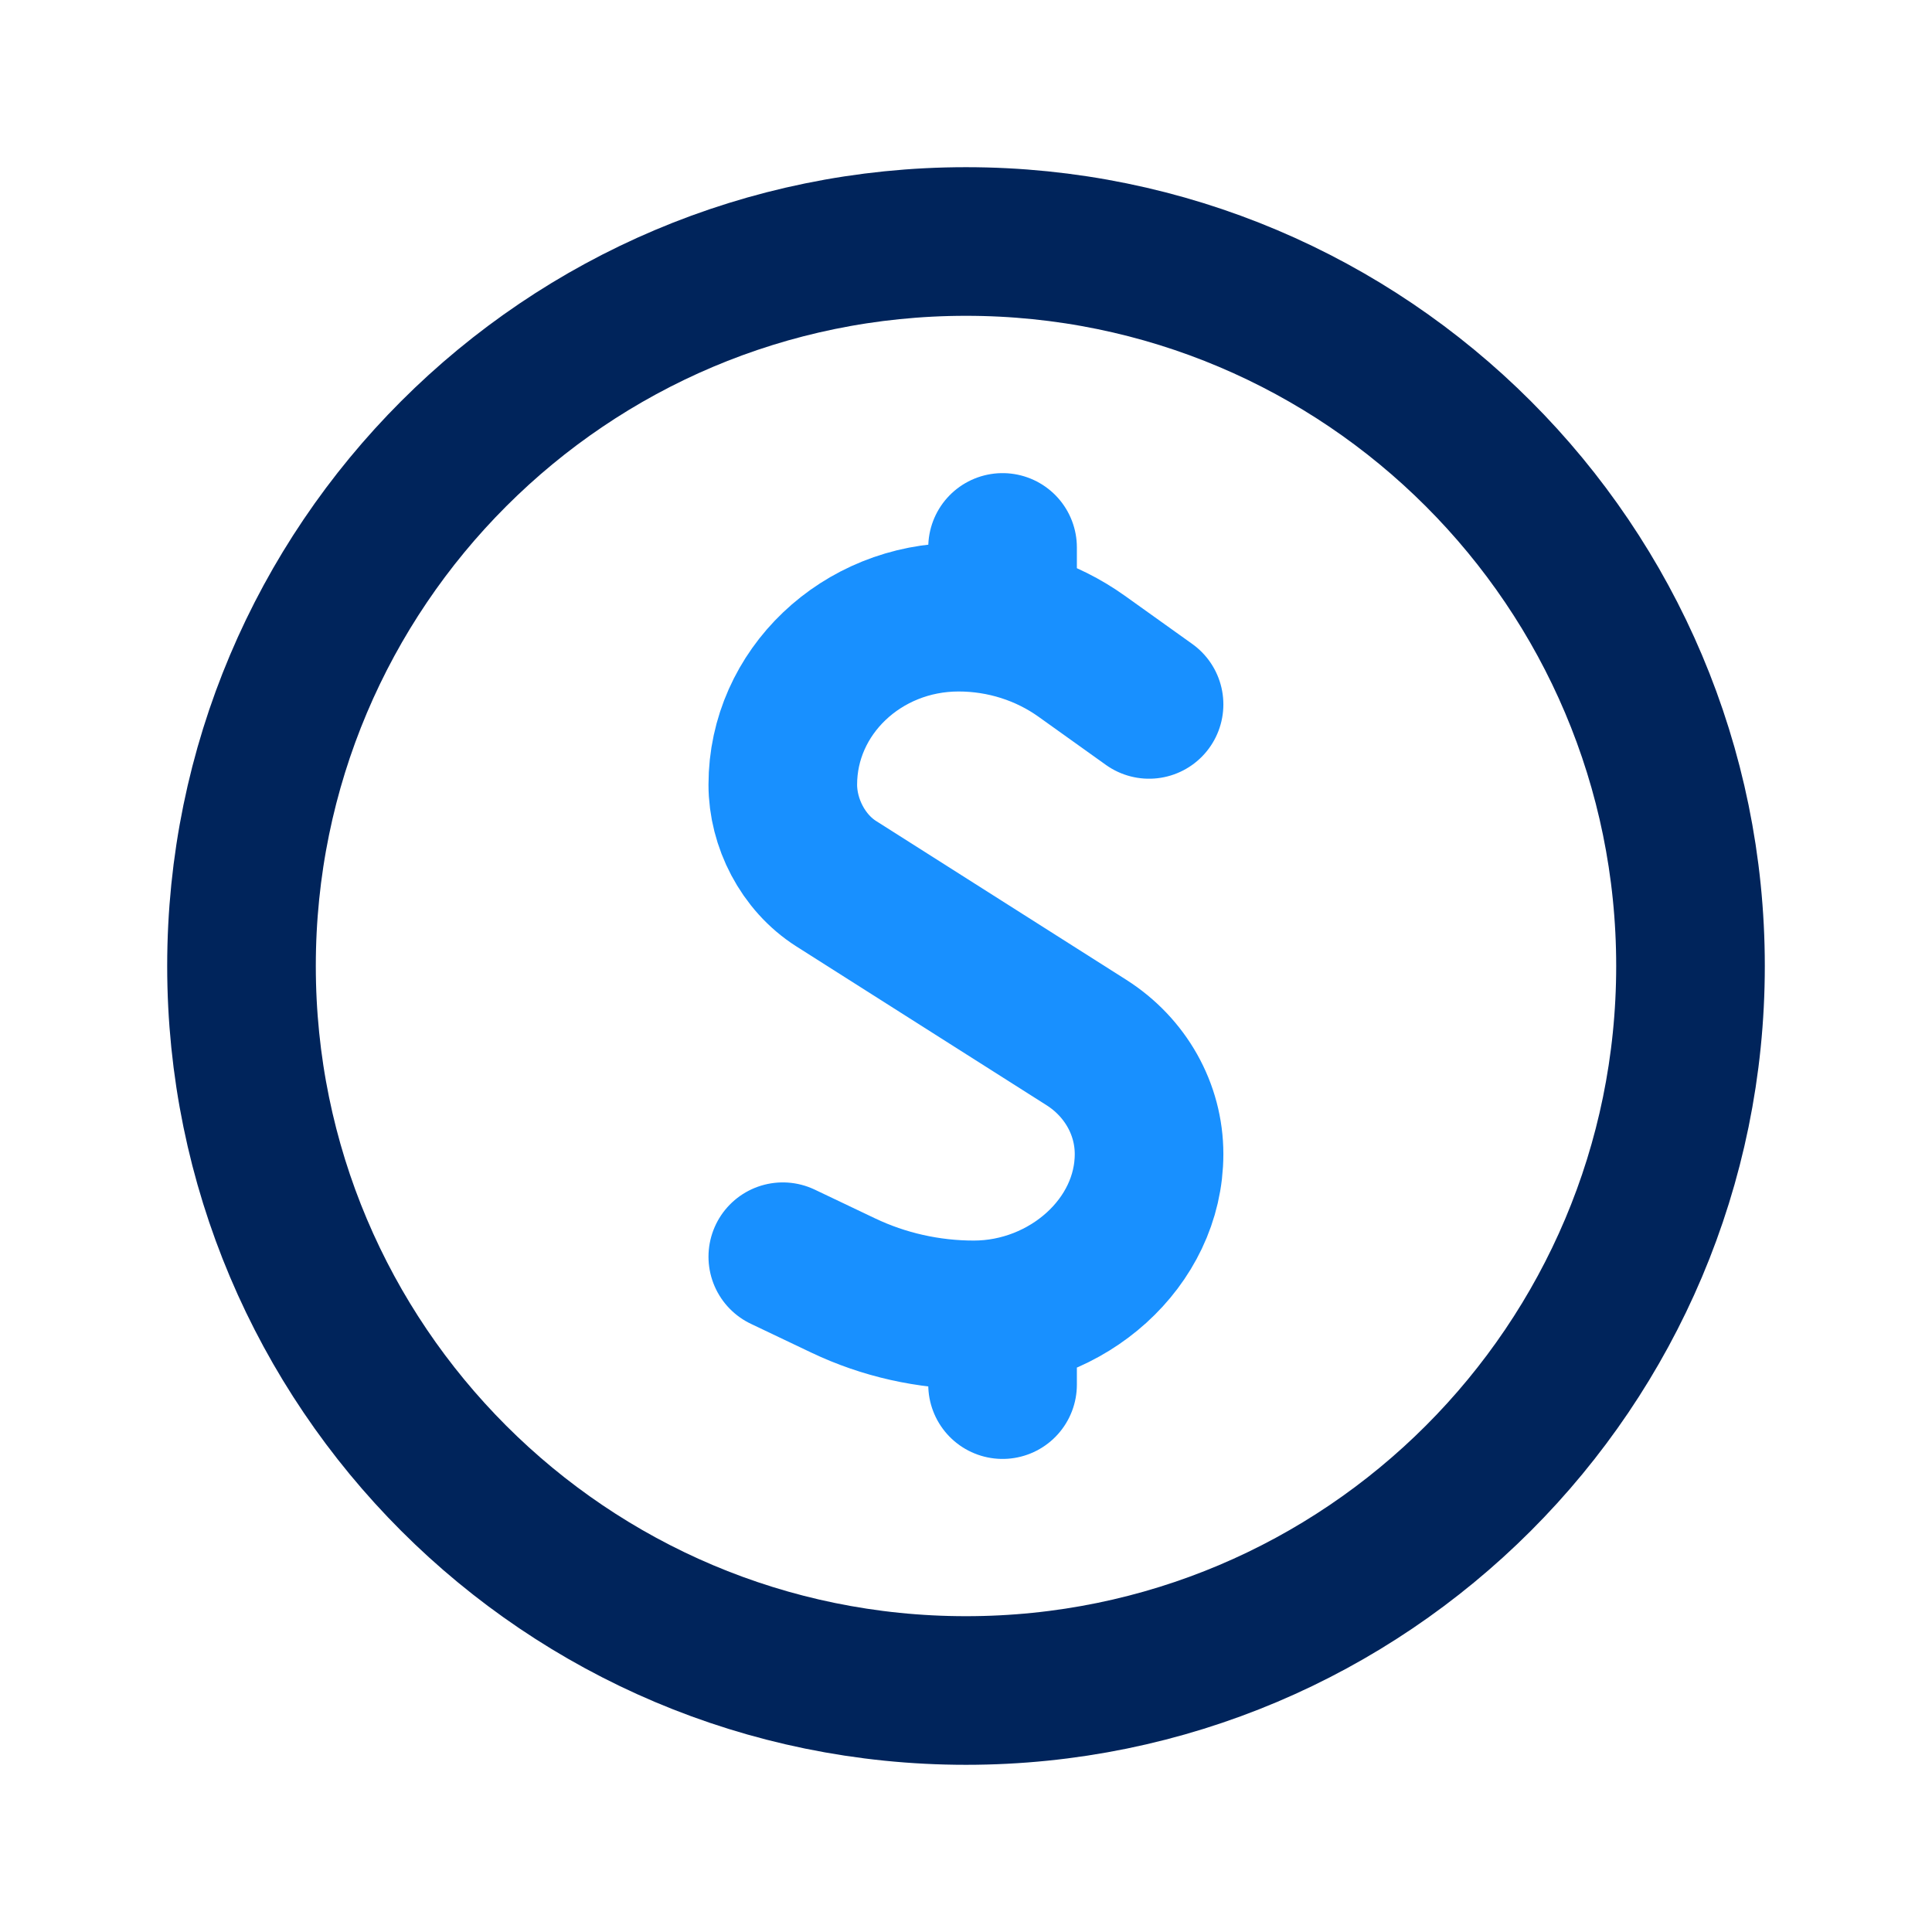
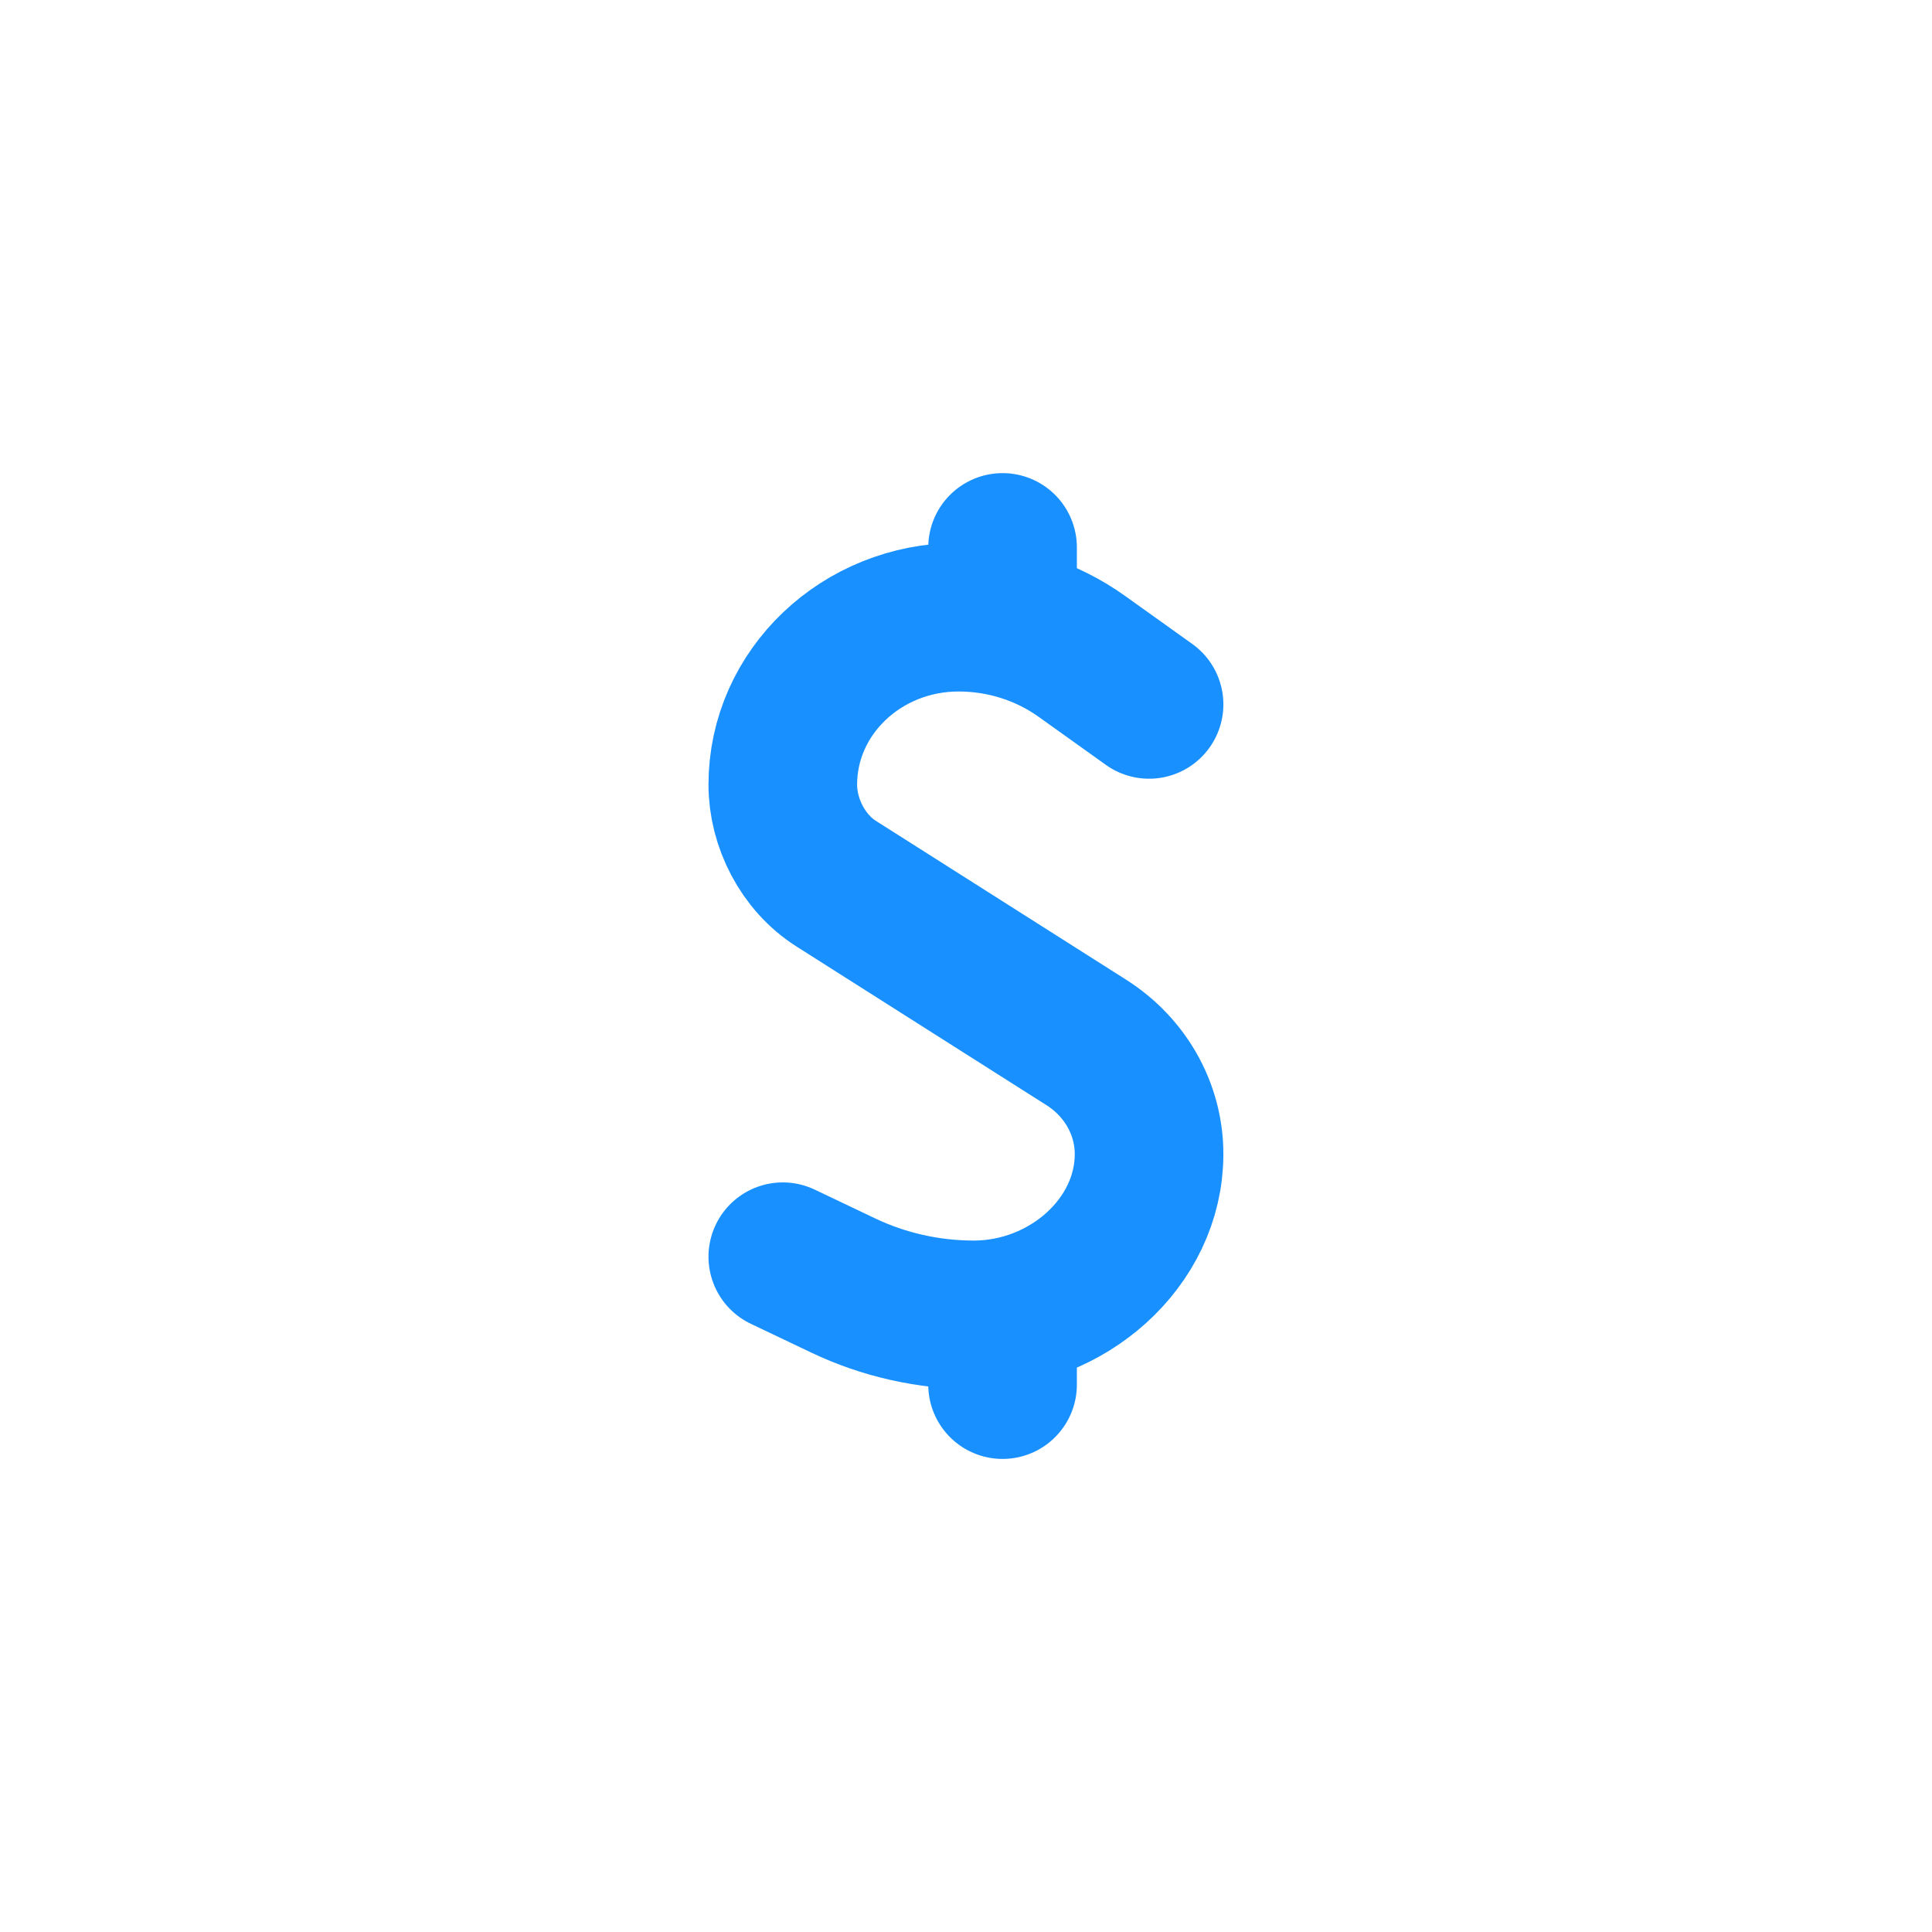
<svg xmlns="http://www.w3.org/2000/svg" width="40" height="40" viewBox="0 0 40 40" fill="none">
-   <path d="M35 20C35 28.284 28.284 35 20 35C11.716 35 5 28.284 5 20C5 11.716 11.716 5 20 5C28.284 5 35 11.716 35 20Z" stroke="#00245B" stroke-width="3.077" />
  <path d="M23.79 14.584L22.395 13.587C21.66 13.062 20.766 12.778 19.847 12.778C17.837 12.778 16.207 14.331 16.207 16.245C16.207 17.036 16.622 17.857 17.313 18.296L22.493 21.584C23.303 22.099 23.79 22.965 23.79 23.893C23.79 25.732 22.093 27.223 20.162 27.223C19.224 27.223 18.298 27.015 17.458 26.615L16.207 26.019M20.757 12.872V11.334M20.757 27.175V28.667" stroke="#1890FF" stroke-width="3.077" stroke-linecap="round" />
</svg>